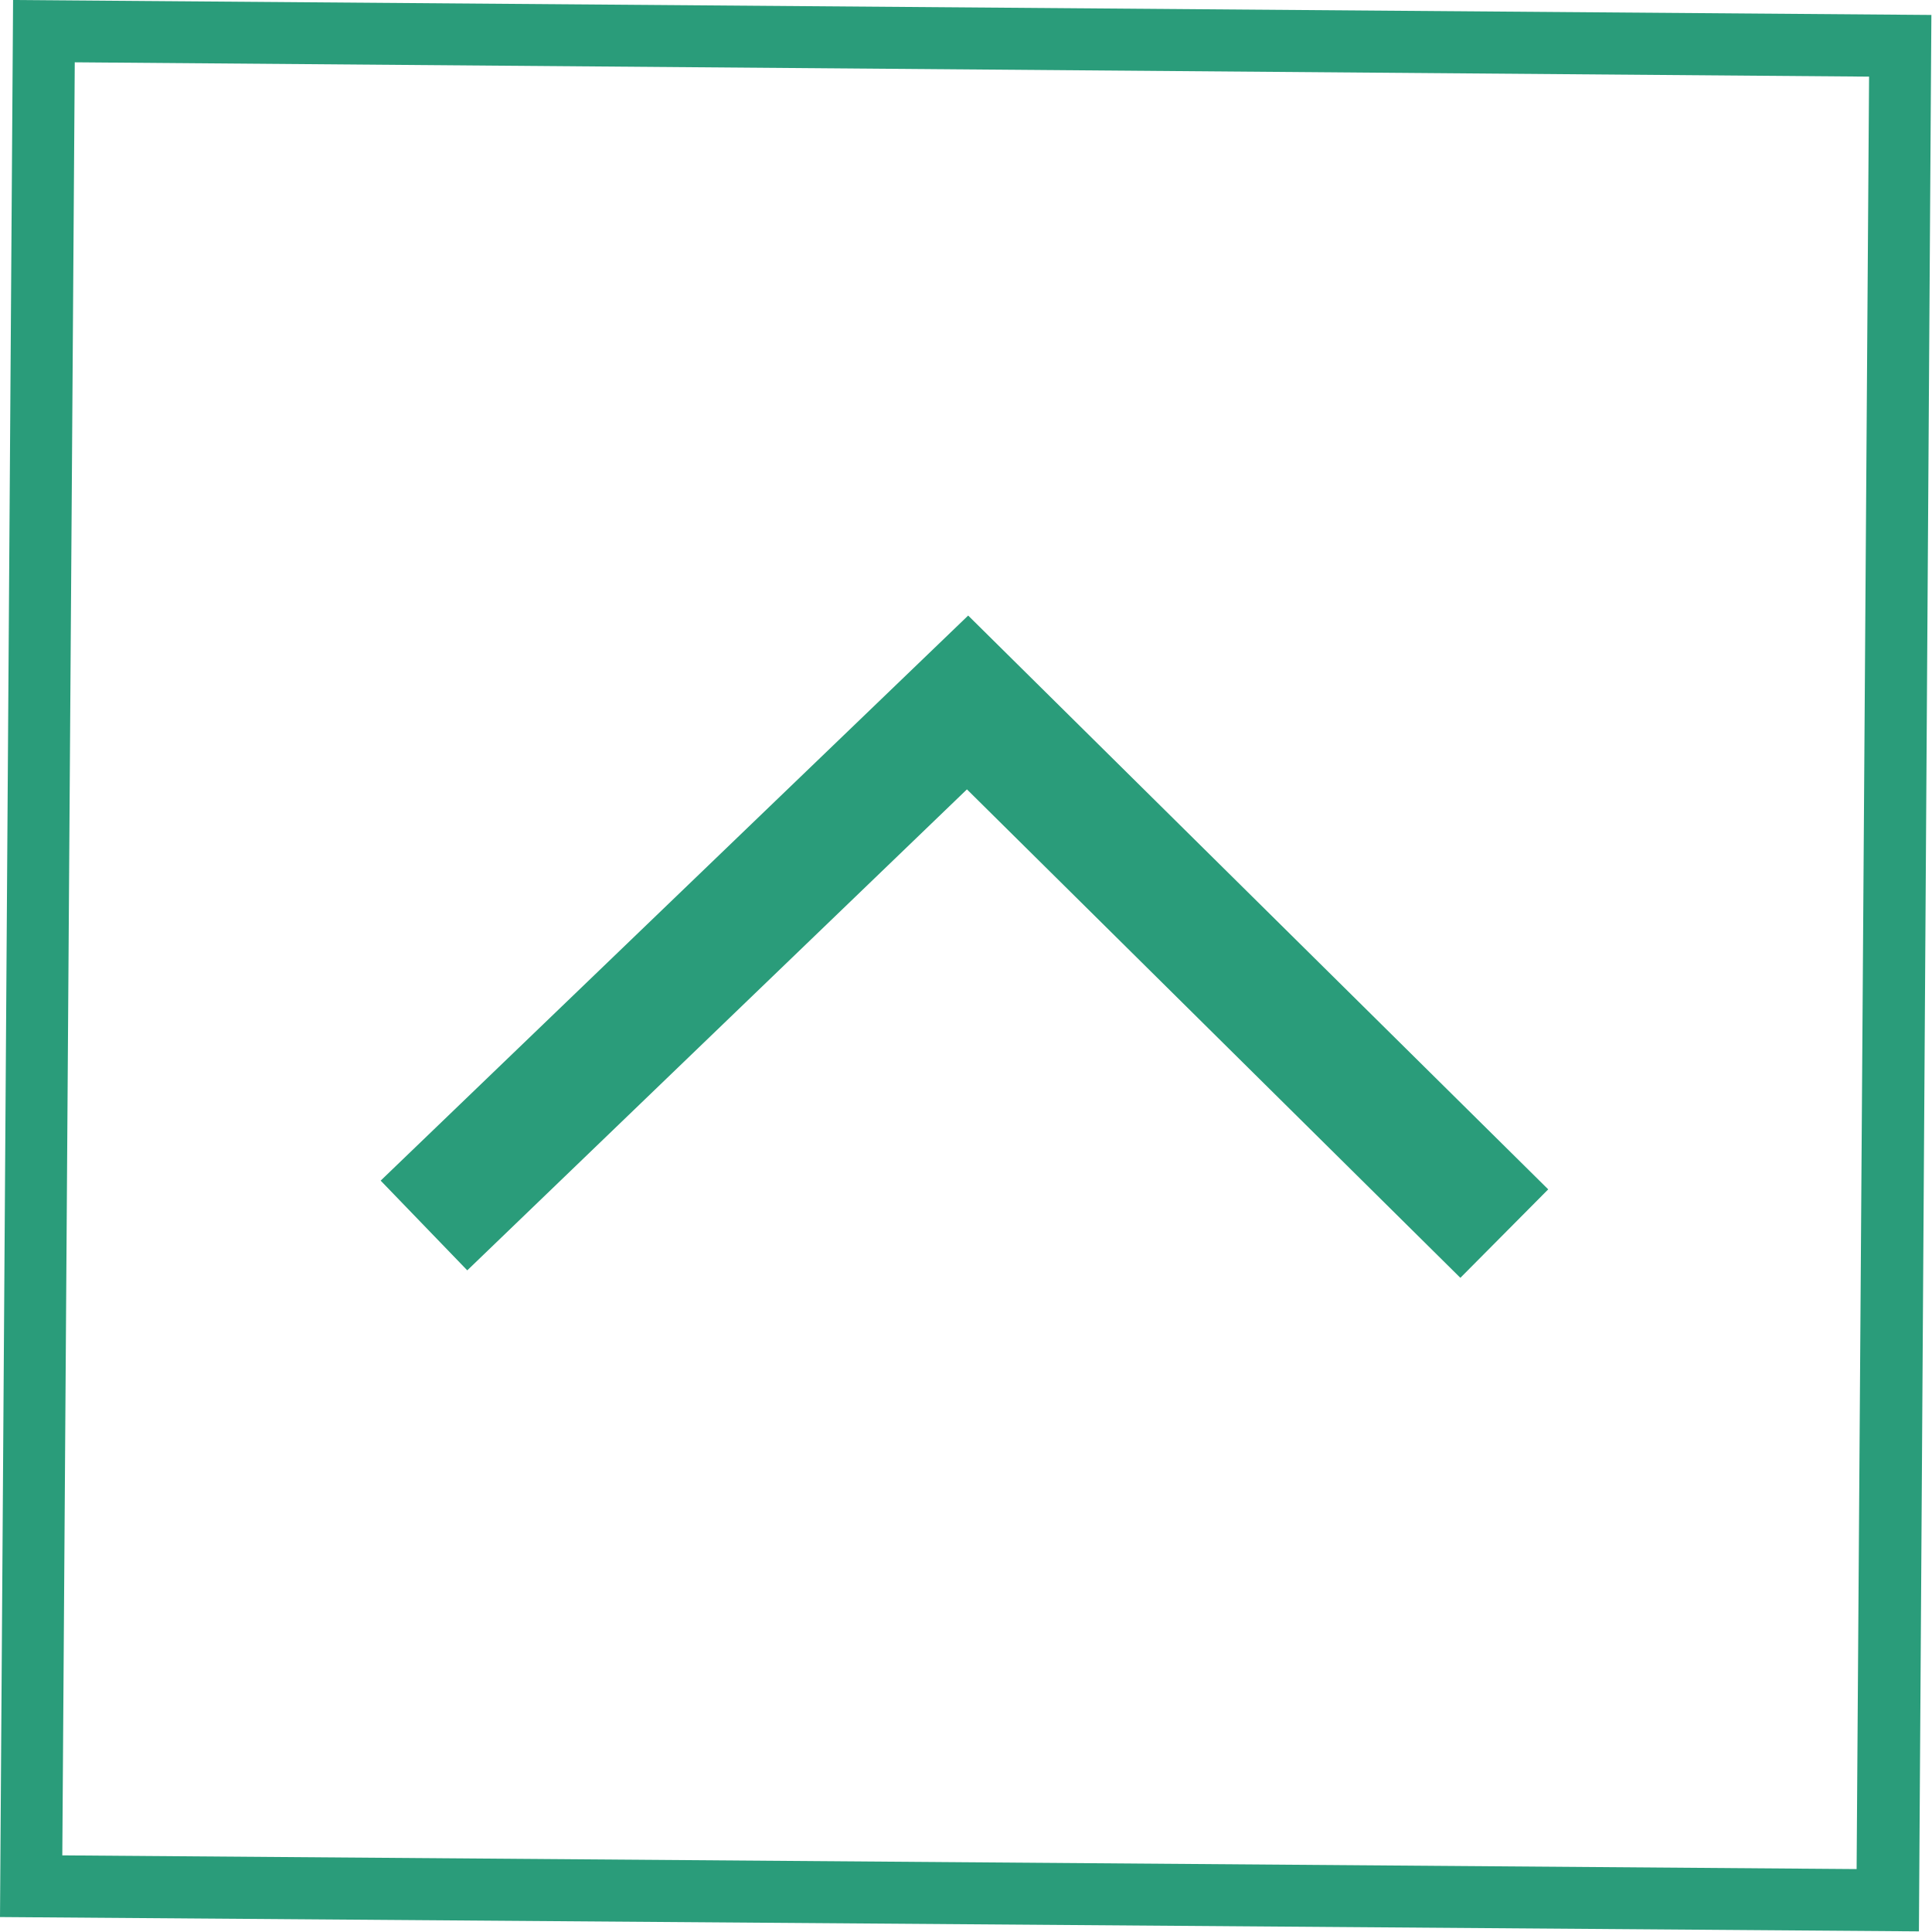
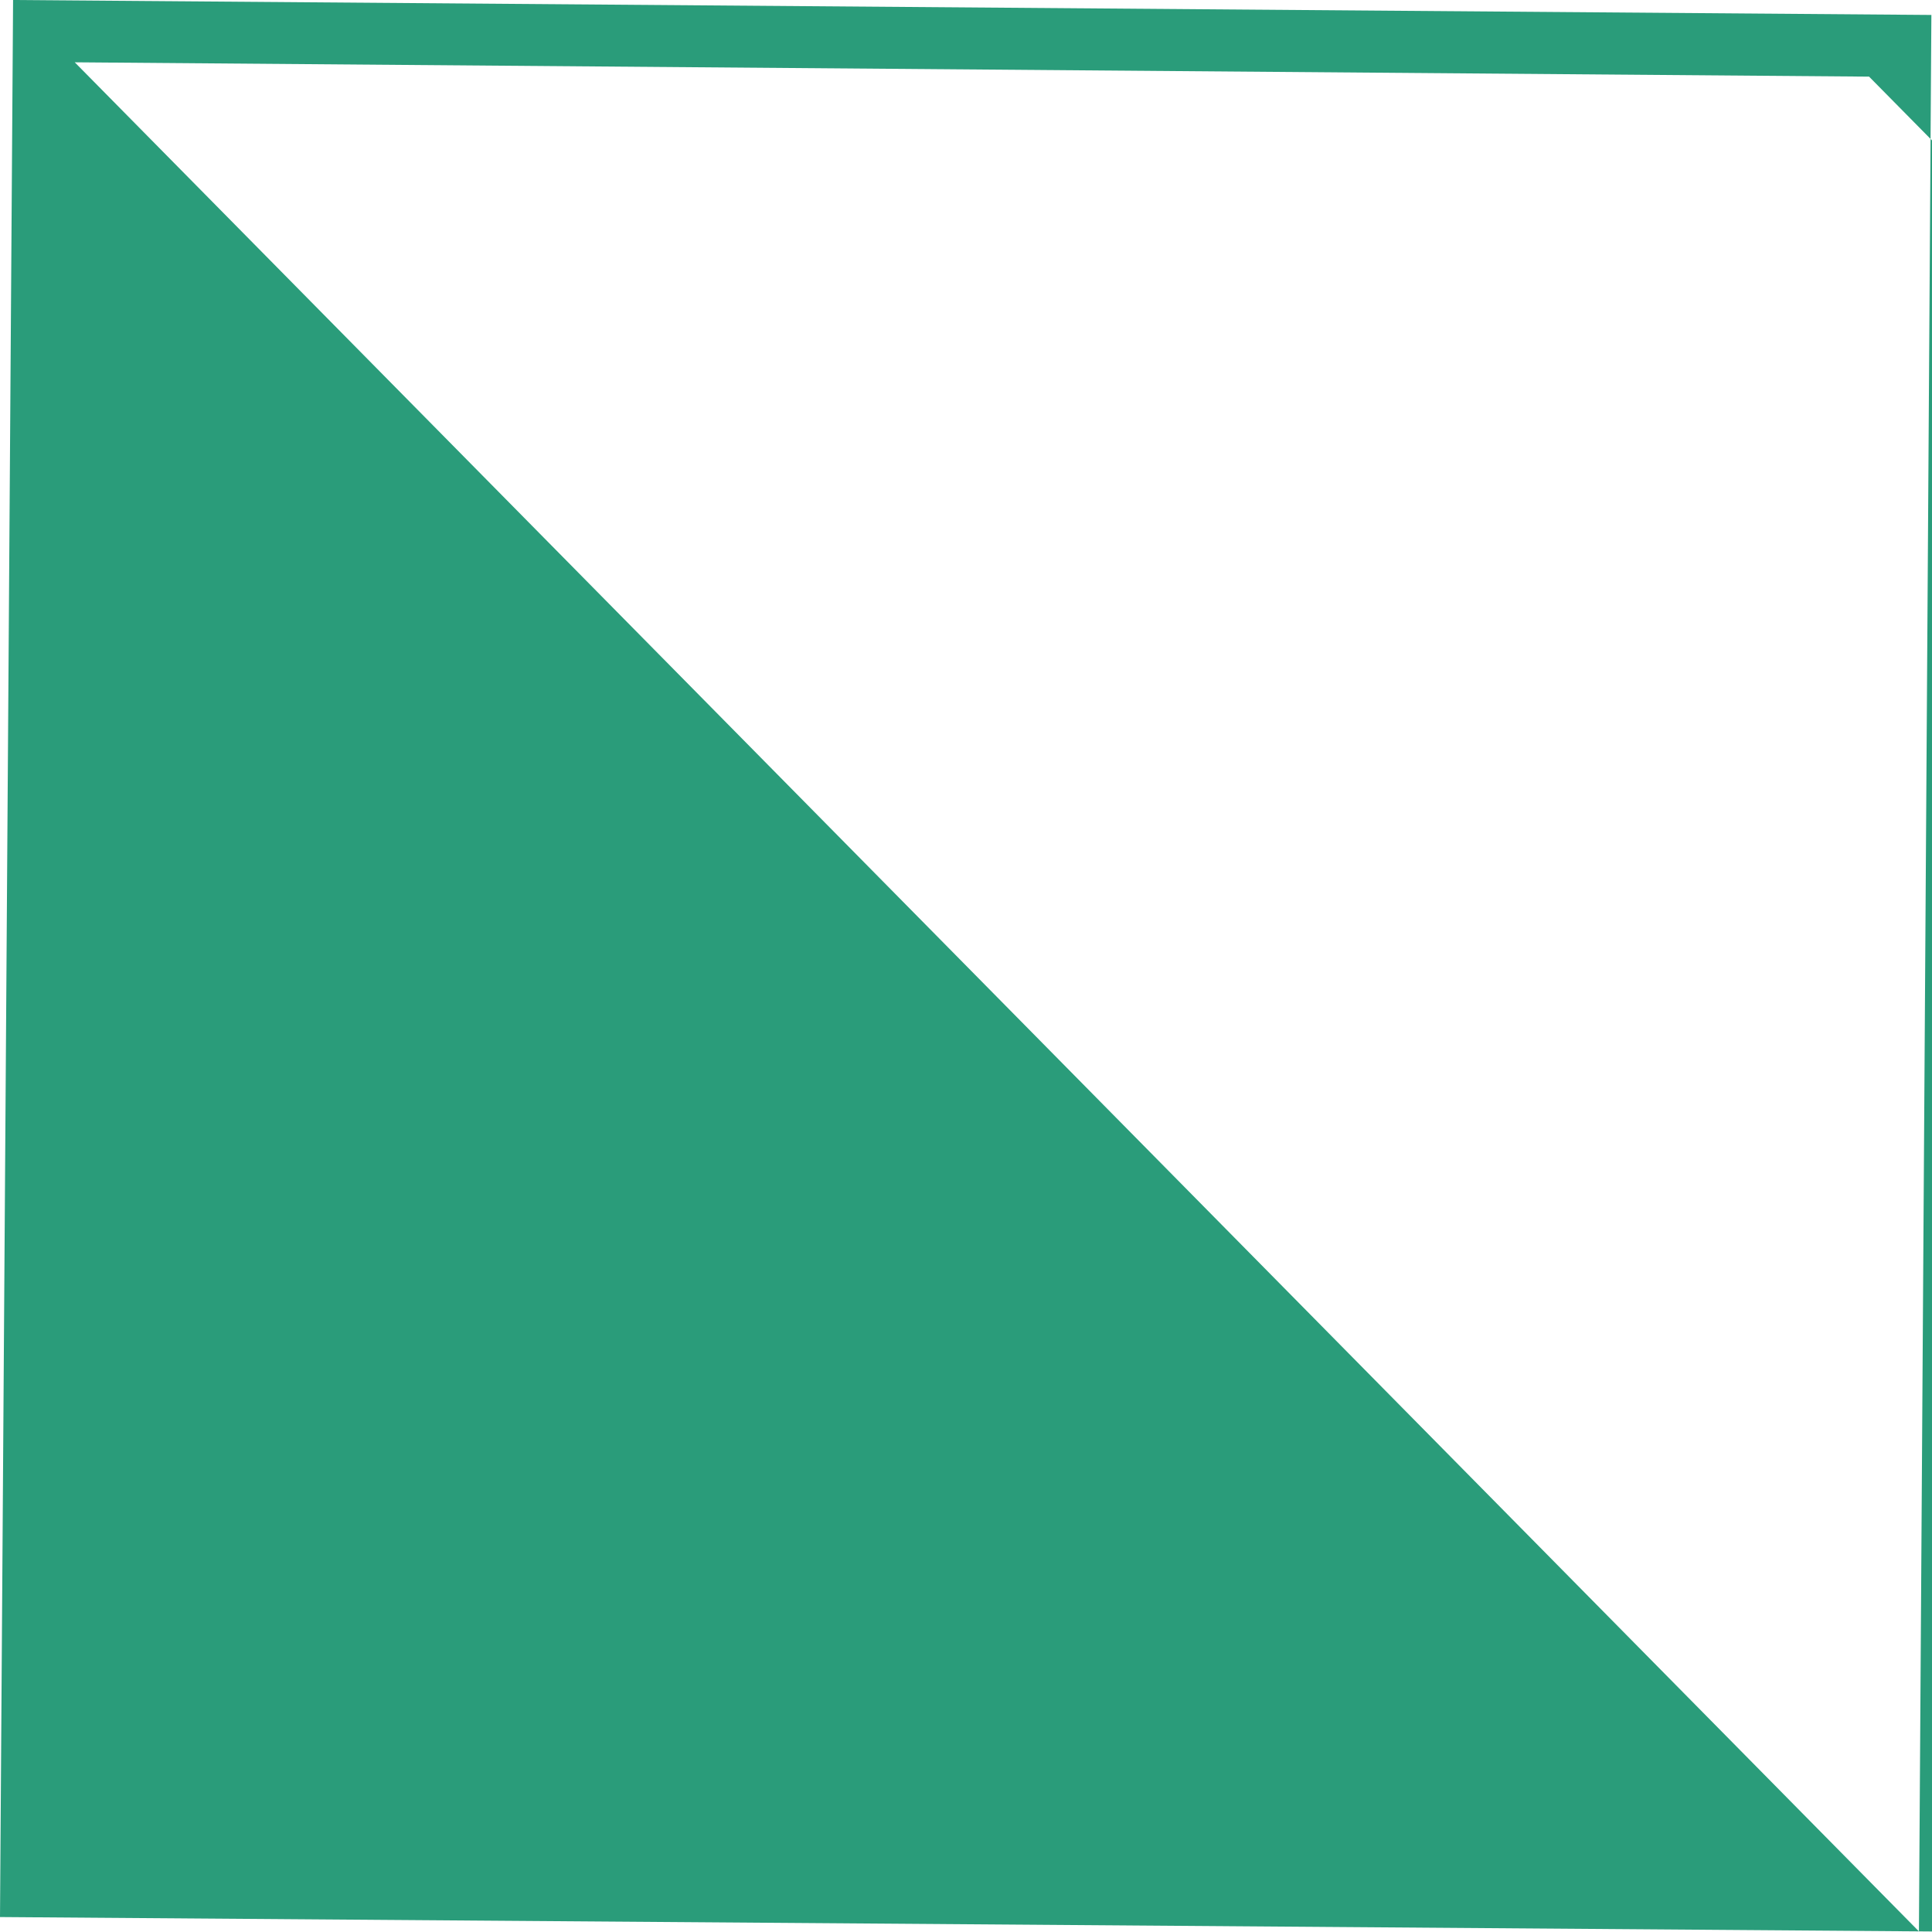
<svg xmlns="http://www.w3.org/2000/svg" viewBox="0 0 31.01 31.01">
  <defs>
    <style>.cls-1{fill:#2a9c7a;}</style>
  </defs>
  <g id="レイヤー_2" data-name="レイヤー 2">
    <g id="grid">
-       <polygon class="cls-1" points="23.44 20.51 15.52 12.67 7.5 20.39 6.11 18.95 15.54 9.88 24.85 19.09 23.44 20.51" />
-       <path class="cls-1" d="M30.8,31,0,30.77.21,0,31,.24ZM1,29.78l28.8.22L30,1.23,1.2,1Z" />
+       <path class="cls-1" d="M30.8,31,0,30.77.21,0,31,.24Zl28.8.22L30,1.23,1.2,1Z" />
    </g>
  </g>
</svg>